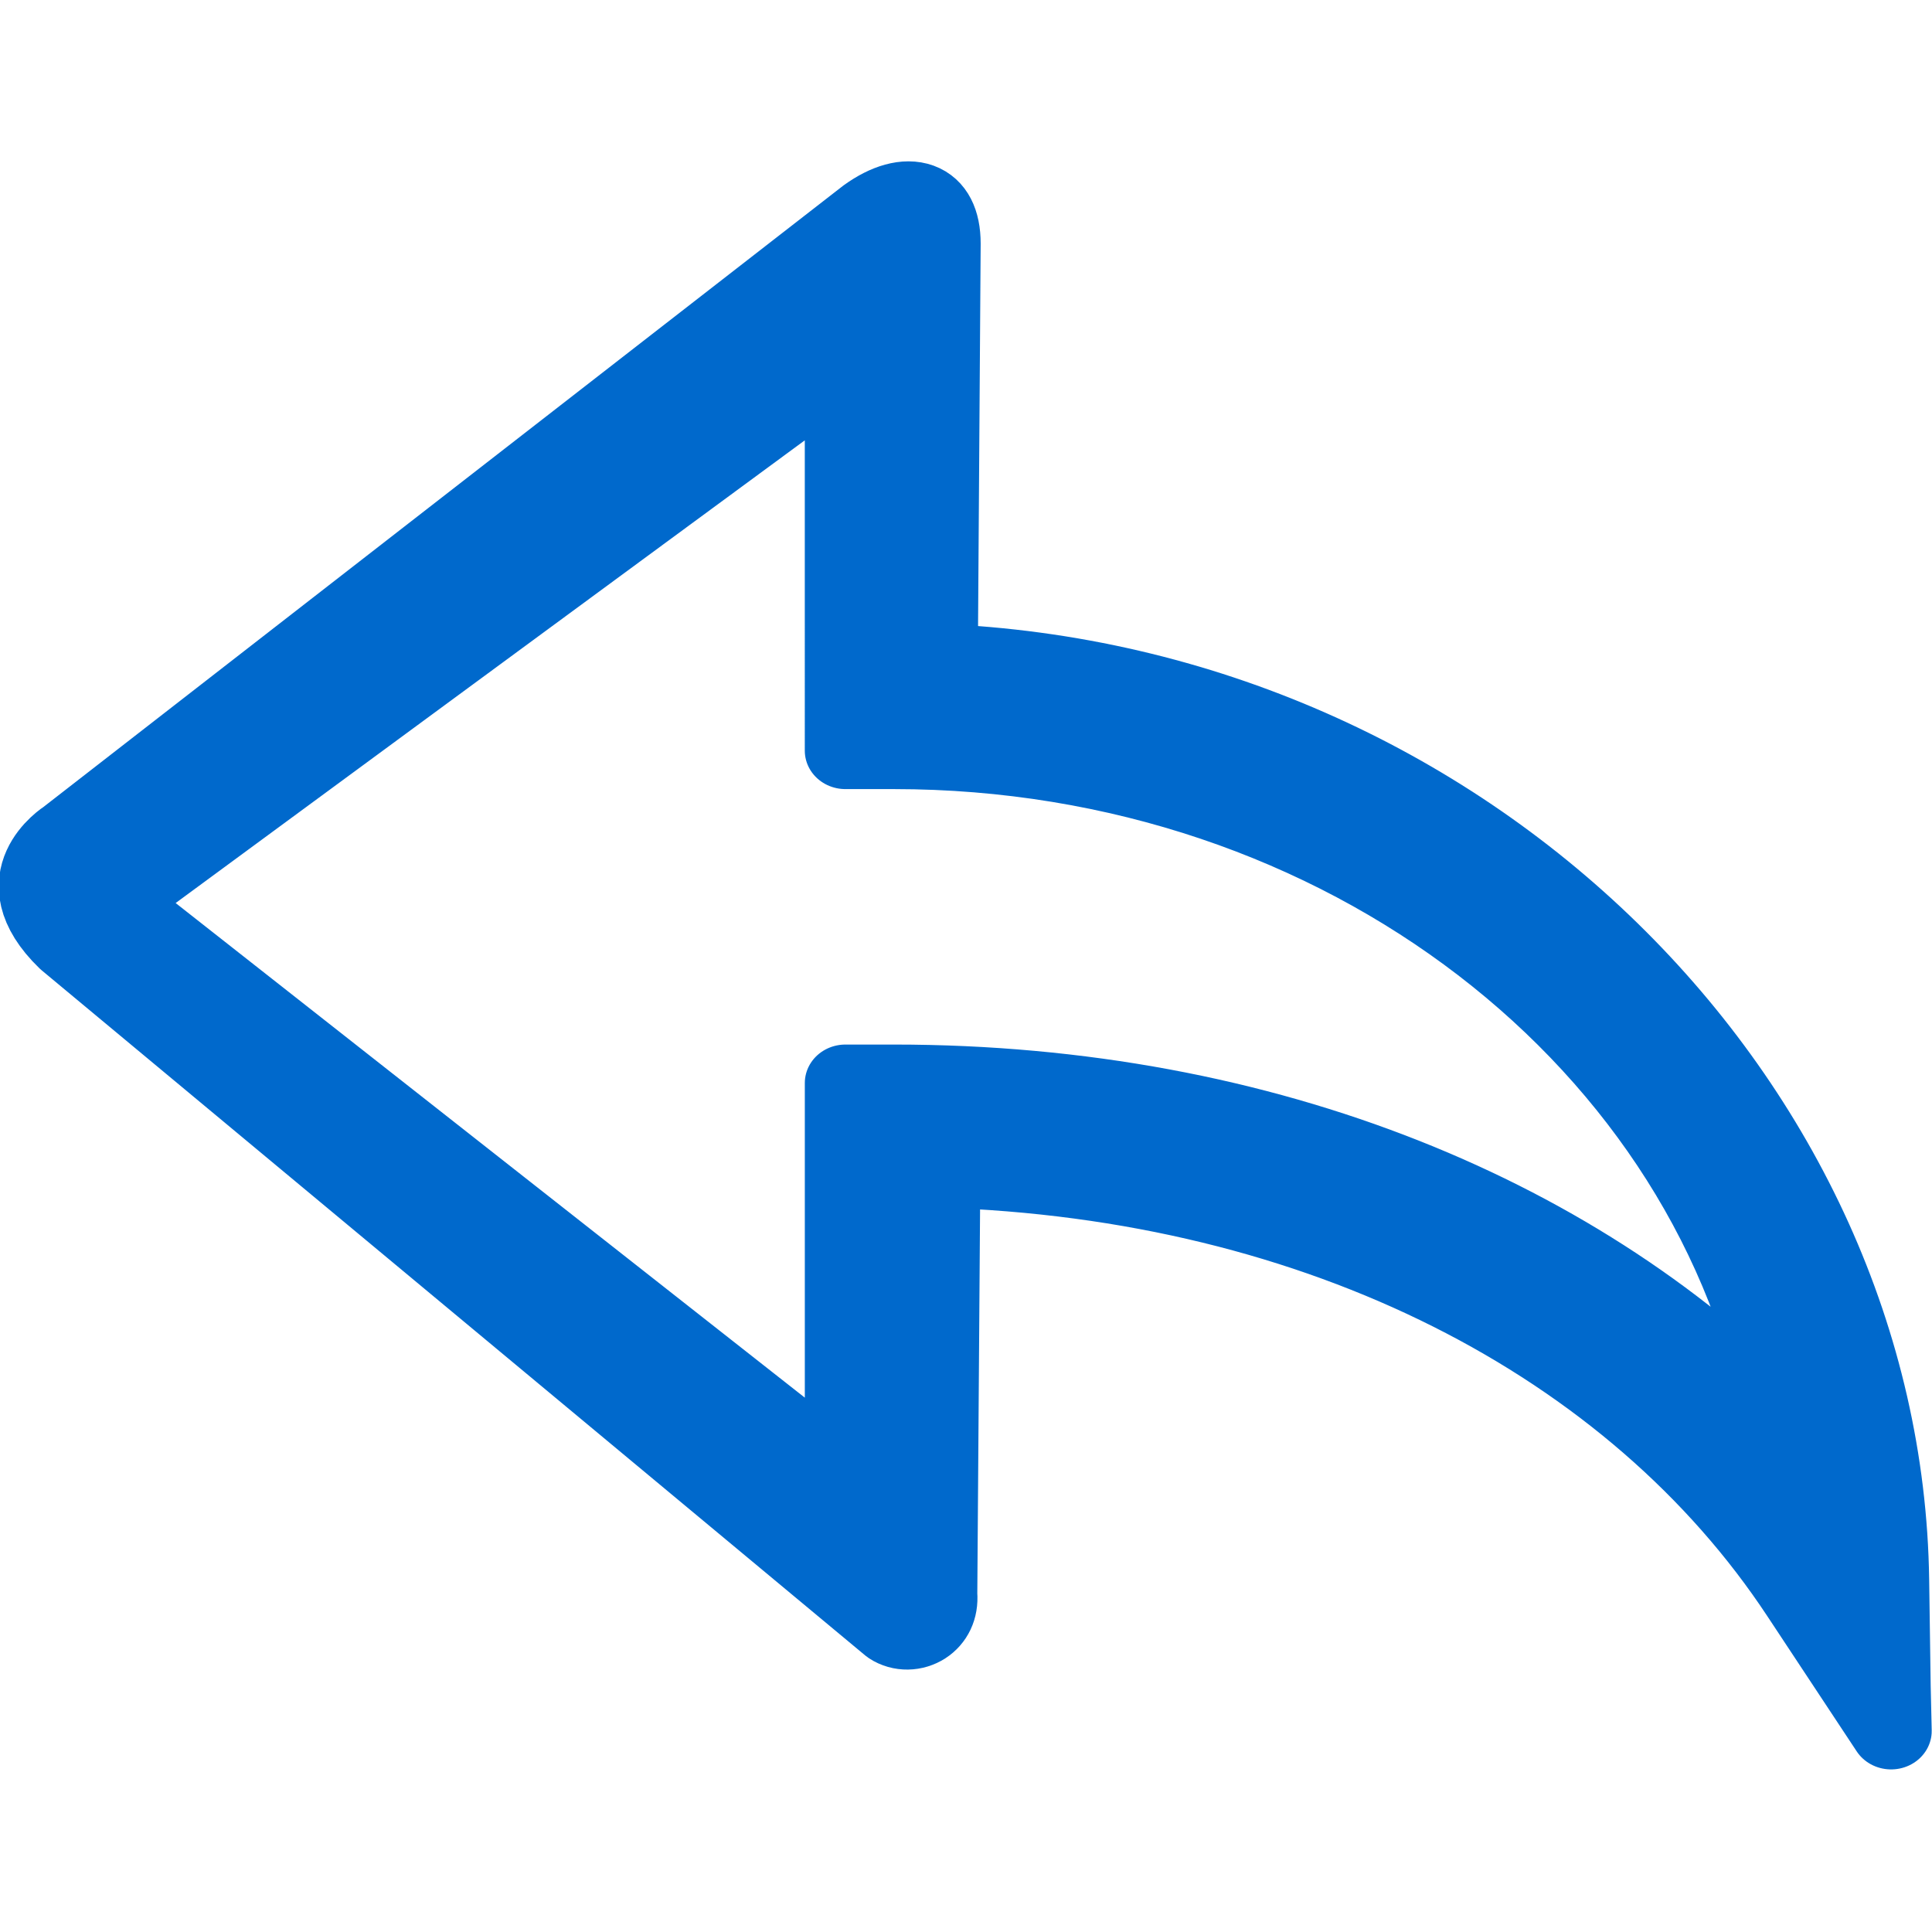
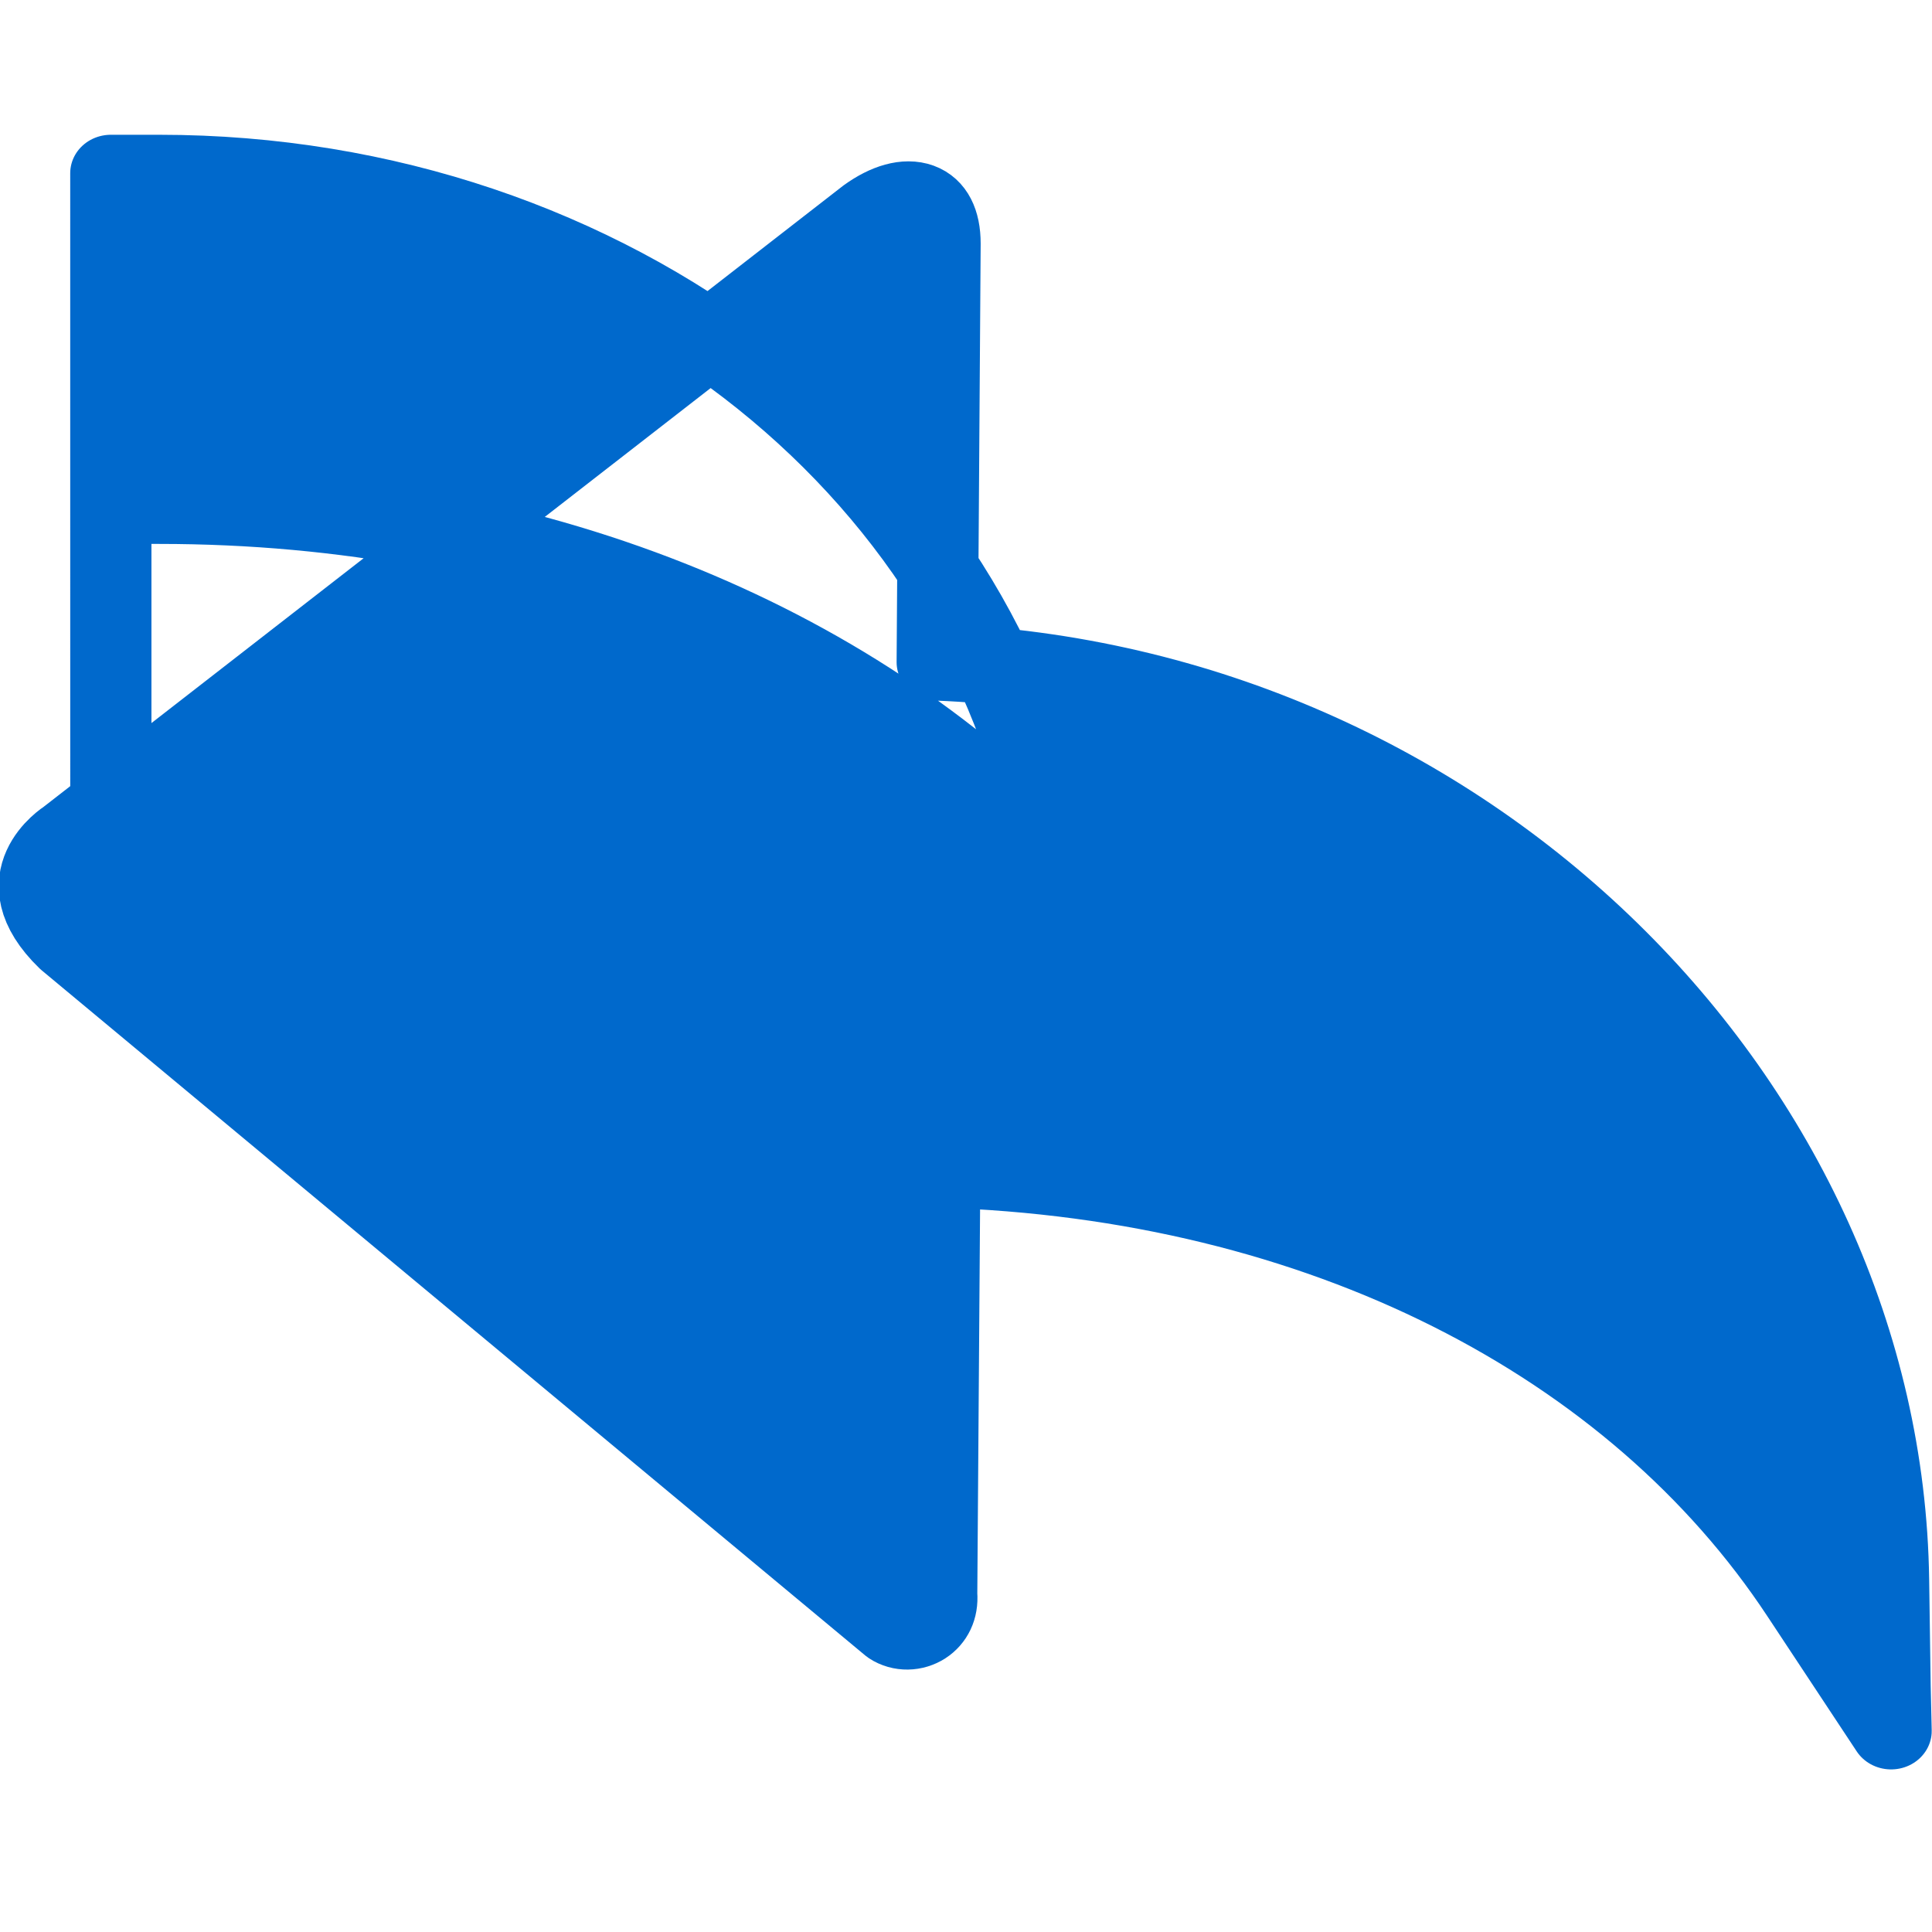
<svg xmlns="http://www.w3.org/2000/svg" width="24" height="24">
-   <path d="M74.524 65.23l-3.498-5.592c-6.497-10.413-18.79-17.191-33.783-17.673l-.12 17.602c.1 1.265-1.002 1.856-1.744 1.346L3.101 32.538c-2.57-2.624 0-4.317 0-4.317L34.454 2.483c1.544-1.174 2.802-.77 2.801 1.16l-.112 17.33c20.69.868 37.013 18.232 37.281 37.996l.06 4.424zM4.76 30.905l28.786 23.912v-16.42h1.899c14.593 0 26.986 5.524 34.982 14.299-2.698-15.91-17.291-28.059-34.982-28.059h-1.9V8.535z" stroke-width="3.182" stroke-linejoin="round" transform="matrix(.317 0 0 .3 -.132 1.934)" fill="#0069cc" stroke="#0069cc" />
+   <path d="M74.524 65.23l-3.498-5.592c-6.497-10.413-18.79-17.191-33.783-17.673l-.12 17.602c.1 1.265-1.002 1.856-1.744 1.346L3.101 32.538c-2.57-2.624 0-4.317 0-4.317L34.454 2.483c1.544-1.174 2.802-.77 2.801 1.16l-.112 17.33c20.69.868 37.013 18.232 37.281 37.996l.06 4.424zM4.76 30.905v-16.42h1.899c14.593 0 26.986 5.524 34.982 14.299-2.698-15.91-17.291-28.059-34.982-28.059h-1.9V8.535z" stroke-width="3.182" stroke-linejoin="round" transform="matrix(.317 0 0 .3 -.132 1.934)" fill="#0069cc" stroke="#0069cc" />
</svg>